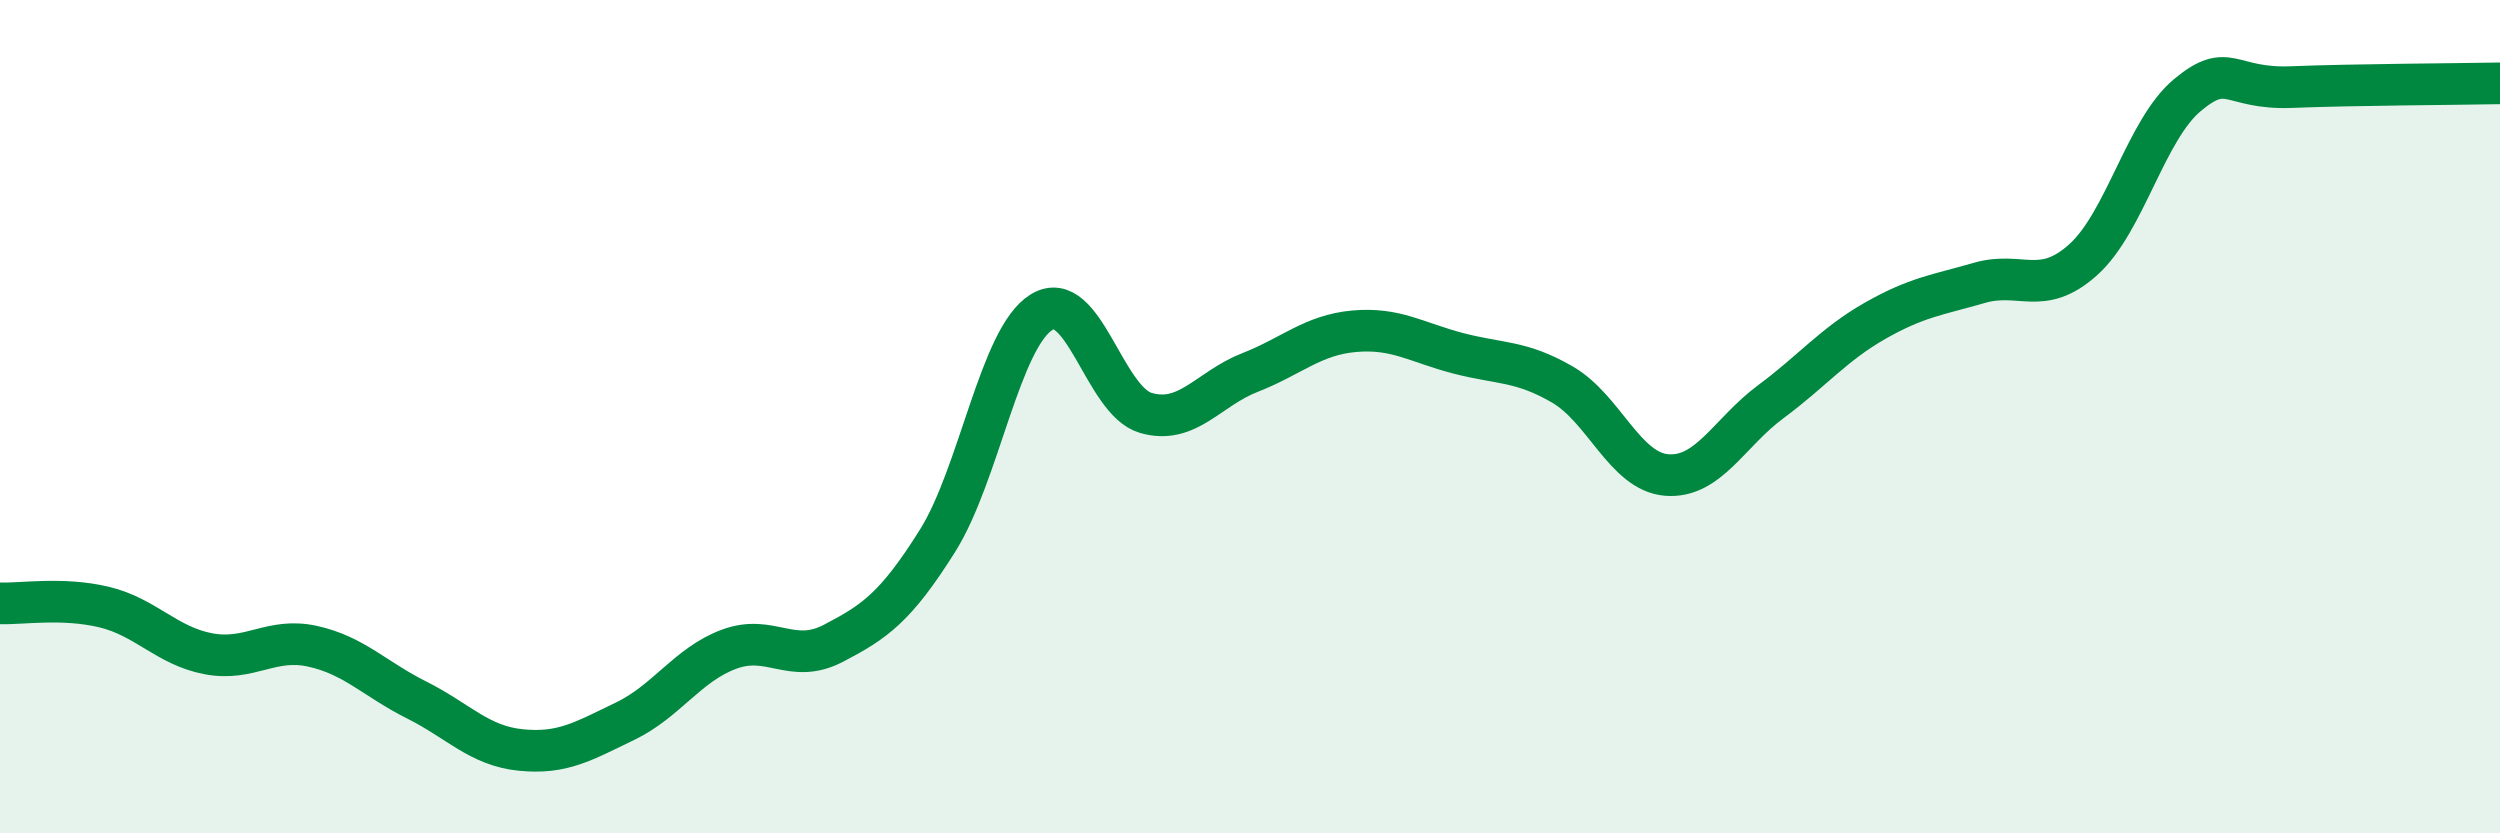
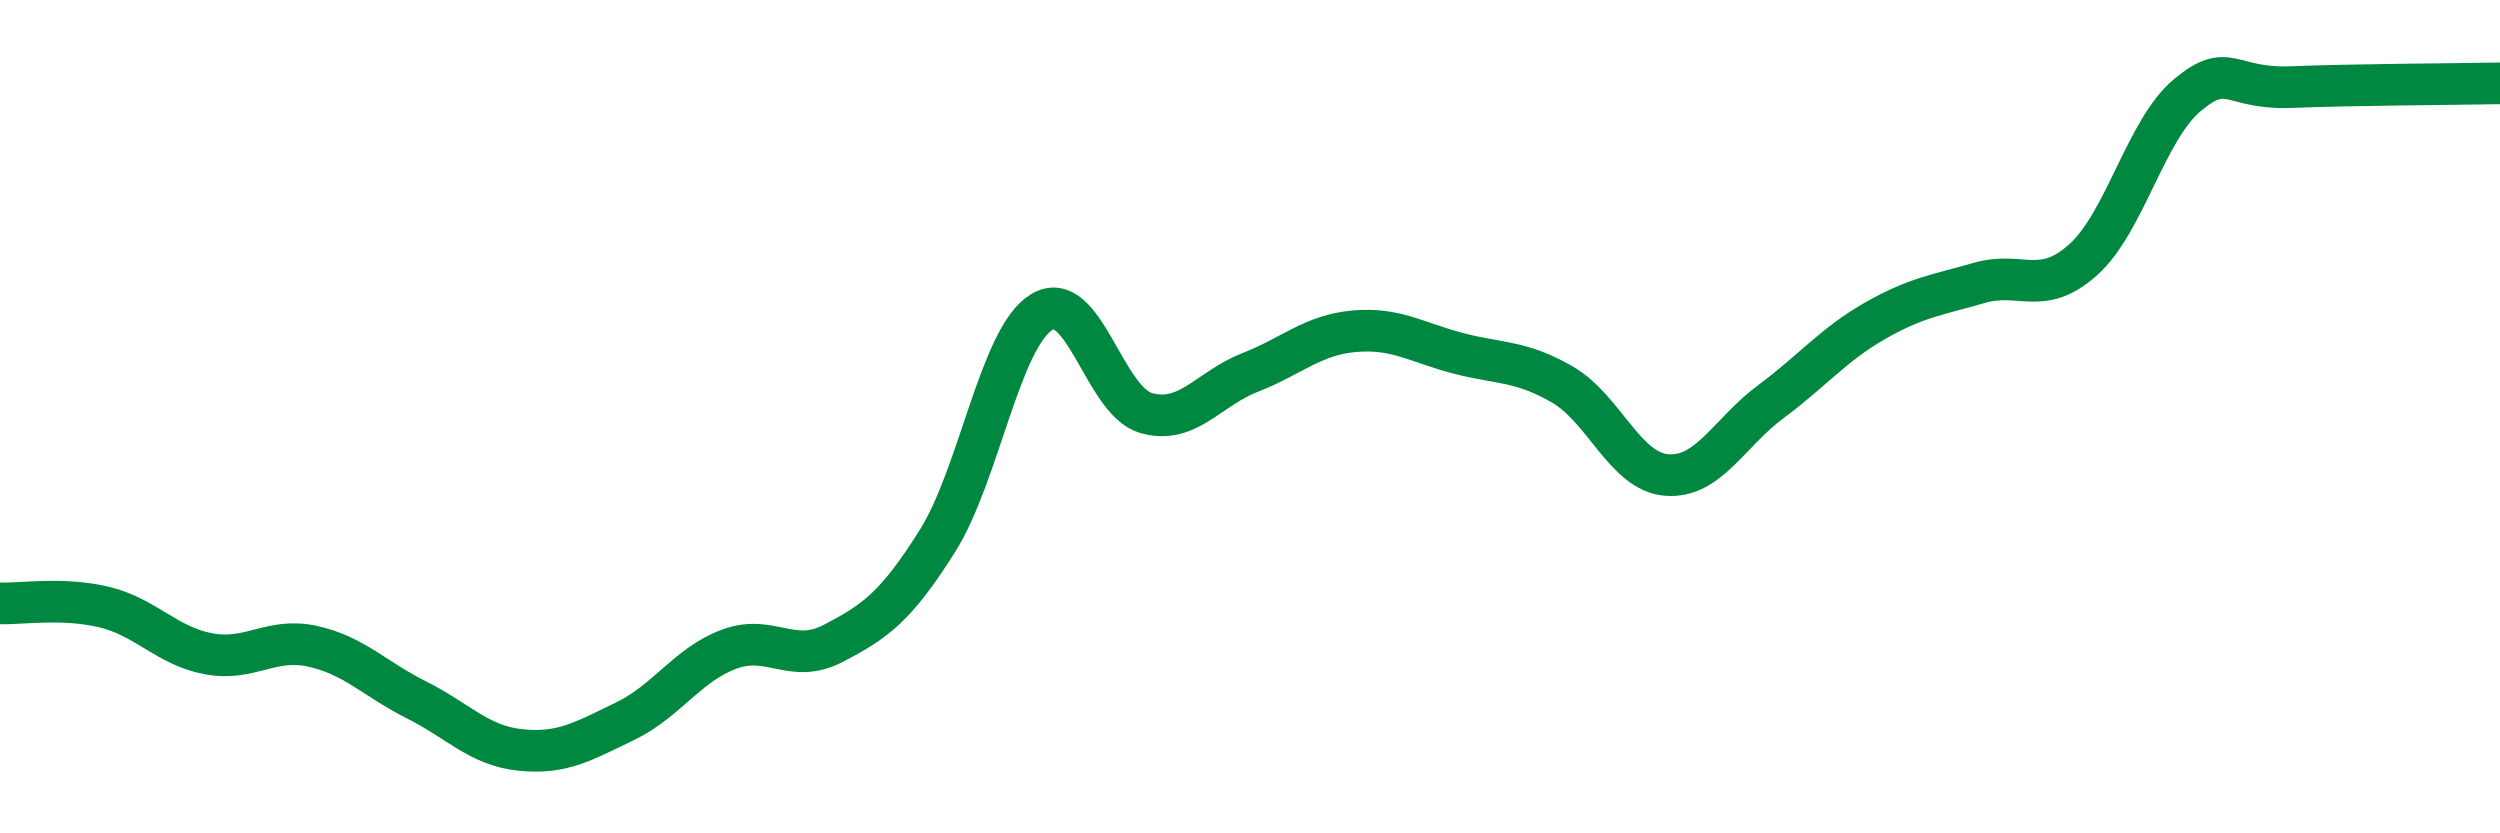
<svg xmlns="http://www.w3.org/2000/svg" width="60" height="20" viewBox="0 0 60 20">
-   <path d="M 0,14.48 C 0.5,14.5 1.5,14.33 2.5,14.57 C 3.5,14.81 4,15.5 5,15.69 C 6,15.88 6.5,15.29 7.5,15.51 C 8.5,15.73 9,16.3 10,16.8 C 11,17.3 11.5,17.9 12.5,18 C 13.5,18.1 14,17.79 15,17.31 C 16,16.83 16.5,15.95 17.5,15.58 C 18.5,15.21 19,15.96 20,15.44 C 21,14.92 21.5,14.57 22.5,12.98 C 23.5,11.39 24,8.1 25,7.49 C 26,6.88 26.5,9.62 27.5,9.91 C 28.5,10.2 29,9.33 30,8.94 C 31,8.55 31.5,8.04 32.5,7.95 C 33.5,7.86 34,8.22 35,8.48 C 36,8.74 36.5,8.65 37.5,9.23 C 38.5,9.81 39,11.32 40,11.4 C 41,11.48 41.5,10.38 42.5,9.64 C 43.5,8.9 44,8.27 45,7.7 C 46,7.13 46.5,7.08 47.5,6.79 C 48.5,6.5 49,7.13 50,6.23 C 51,5.33 51.5,3.11 52.5,2.28 C 53.5,1.45 53.5,2.15 55,2.09 C 56.5,2.03 59,2.02 60,2L60 20L0 20Z" fill="#008740" opacity="0.1" stroke-linecap="round" stroke-linejoin="round" />
  <path d="M 0,14.48 C 0.5,14.5 1.5,14.33 2.5,14.57 C 3.5,14.81 4,15.5 5,15.69 C 6,15.88 6.5,15.29 7.5,15.51 C 8.5,15.73 9,16.3 10,16.8 C 11,17.3 11.5,17.9 12.5,18 C 13.5,18.1 14,17.79 15,17.31 C 16,16.83 16.5,15.95 17.5,15.58 C 18.5,15.21 19,15.96 20,15.44 C 21,14.92 21.5,14.57 22.5,12.98 C 23.5,11.39 24,8.1 25,7.49 C 26,6.88 26.5,9.62 27.5,9.91 C 28.5,10.2 29,9.33 30,8.94 C 31,8.55 31.5,8.04 32.5,7.95 C 33.5,7.86 34,8.22 35,8.48 C 36,8.74 36.5,8.65 37.5,9.23 C 38.5,9.81 39,11.32 40,11.4 C 41,11.48 41.5,10.38 42.5,9.64 C 43.5,8.9 44,8.27 45,7.7 C 46,7.13 46.5,7.08 47.5,6.79 C 48.5,6.5 49,7.13 50,6.23 C 51,5.33 51.5,3.11 52.5,2.28 C 53.5,1.45 53.5,2.15 55,2.09 C 56.5,2.03 59,2.02 60,2" stroke="#008740" stroke-width="1" fill="none" stroke-linecap="round" stroke-linejoin="round" />
</svg>